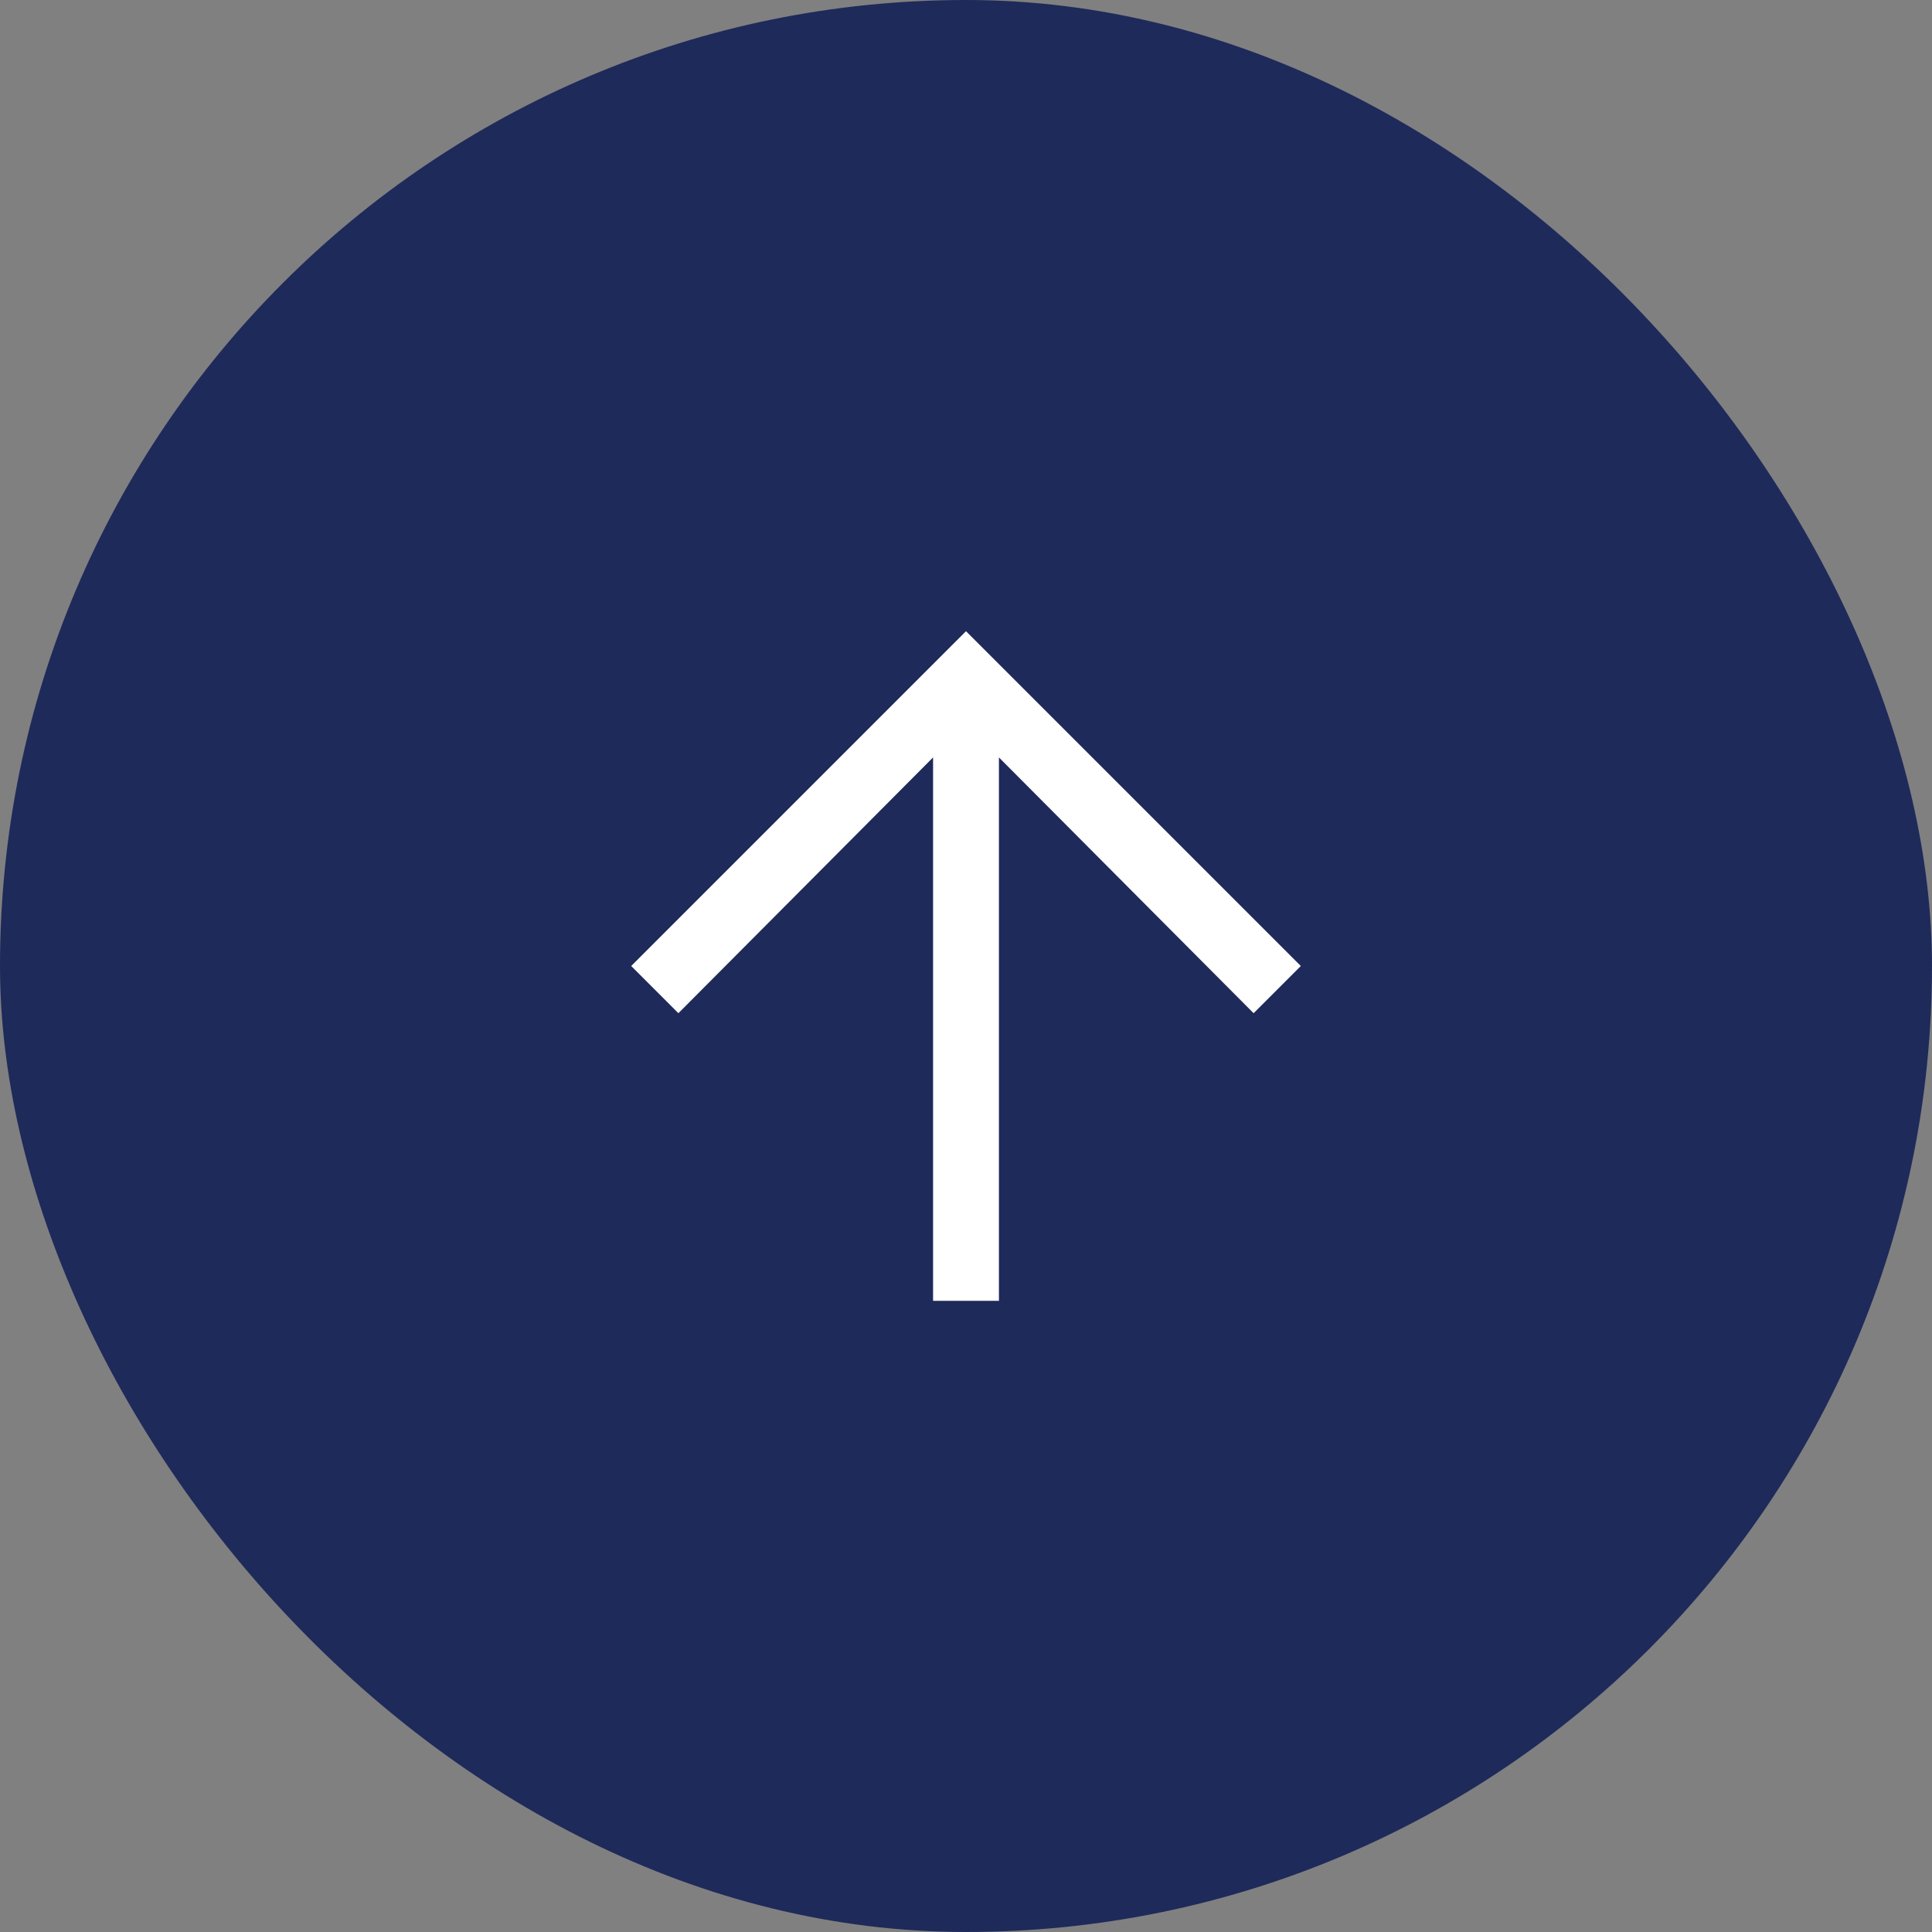
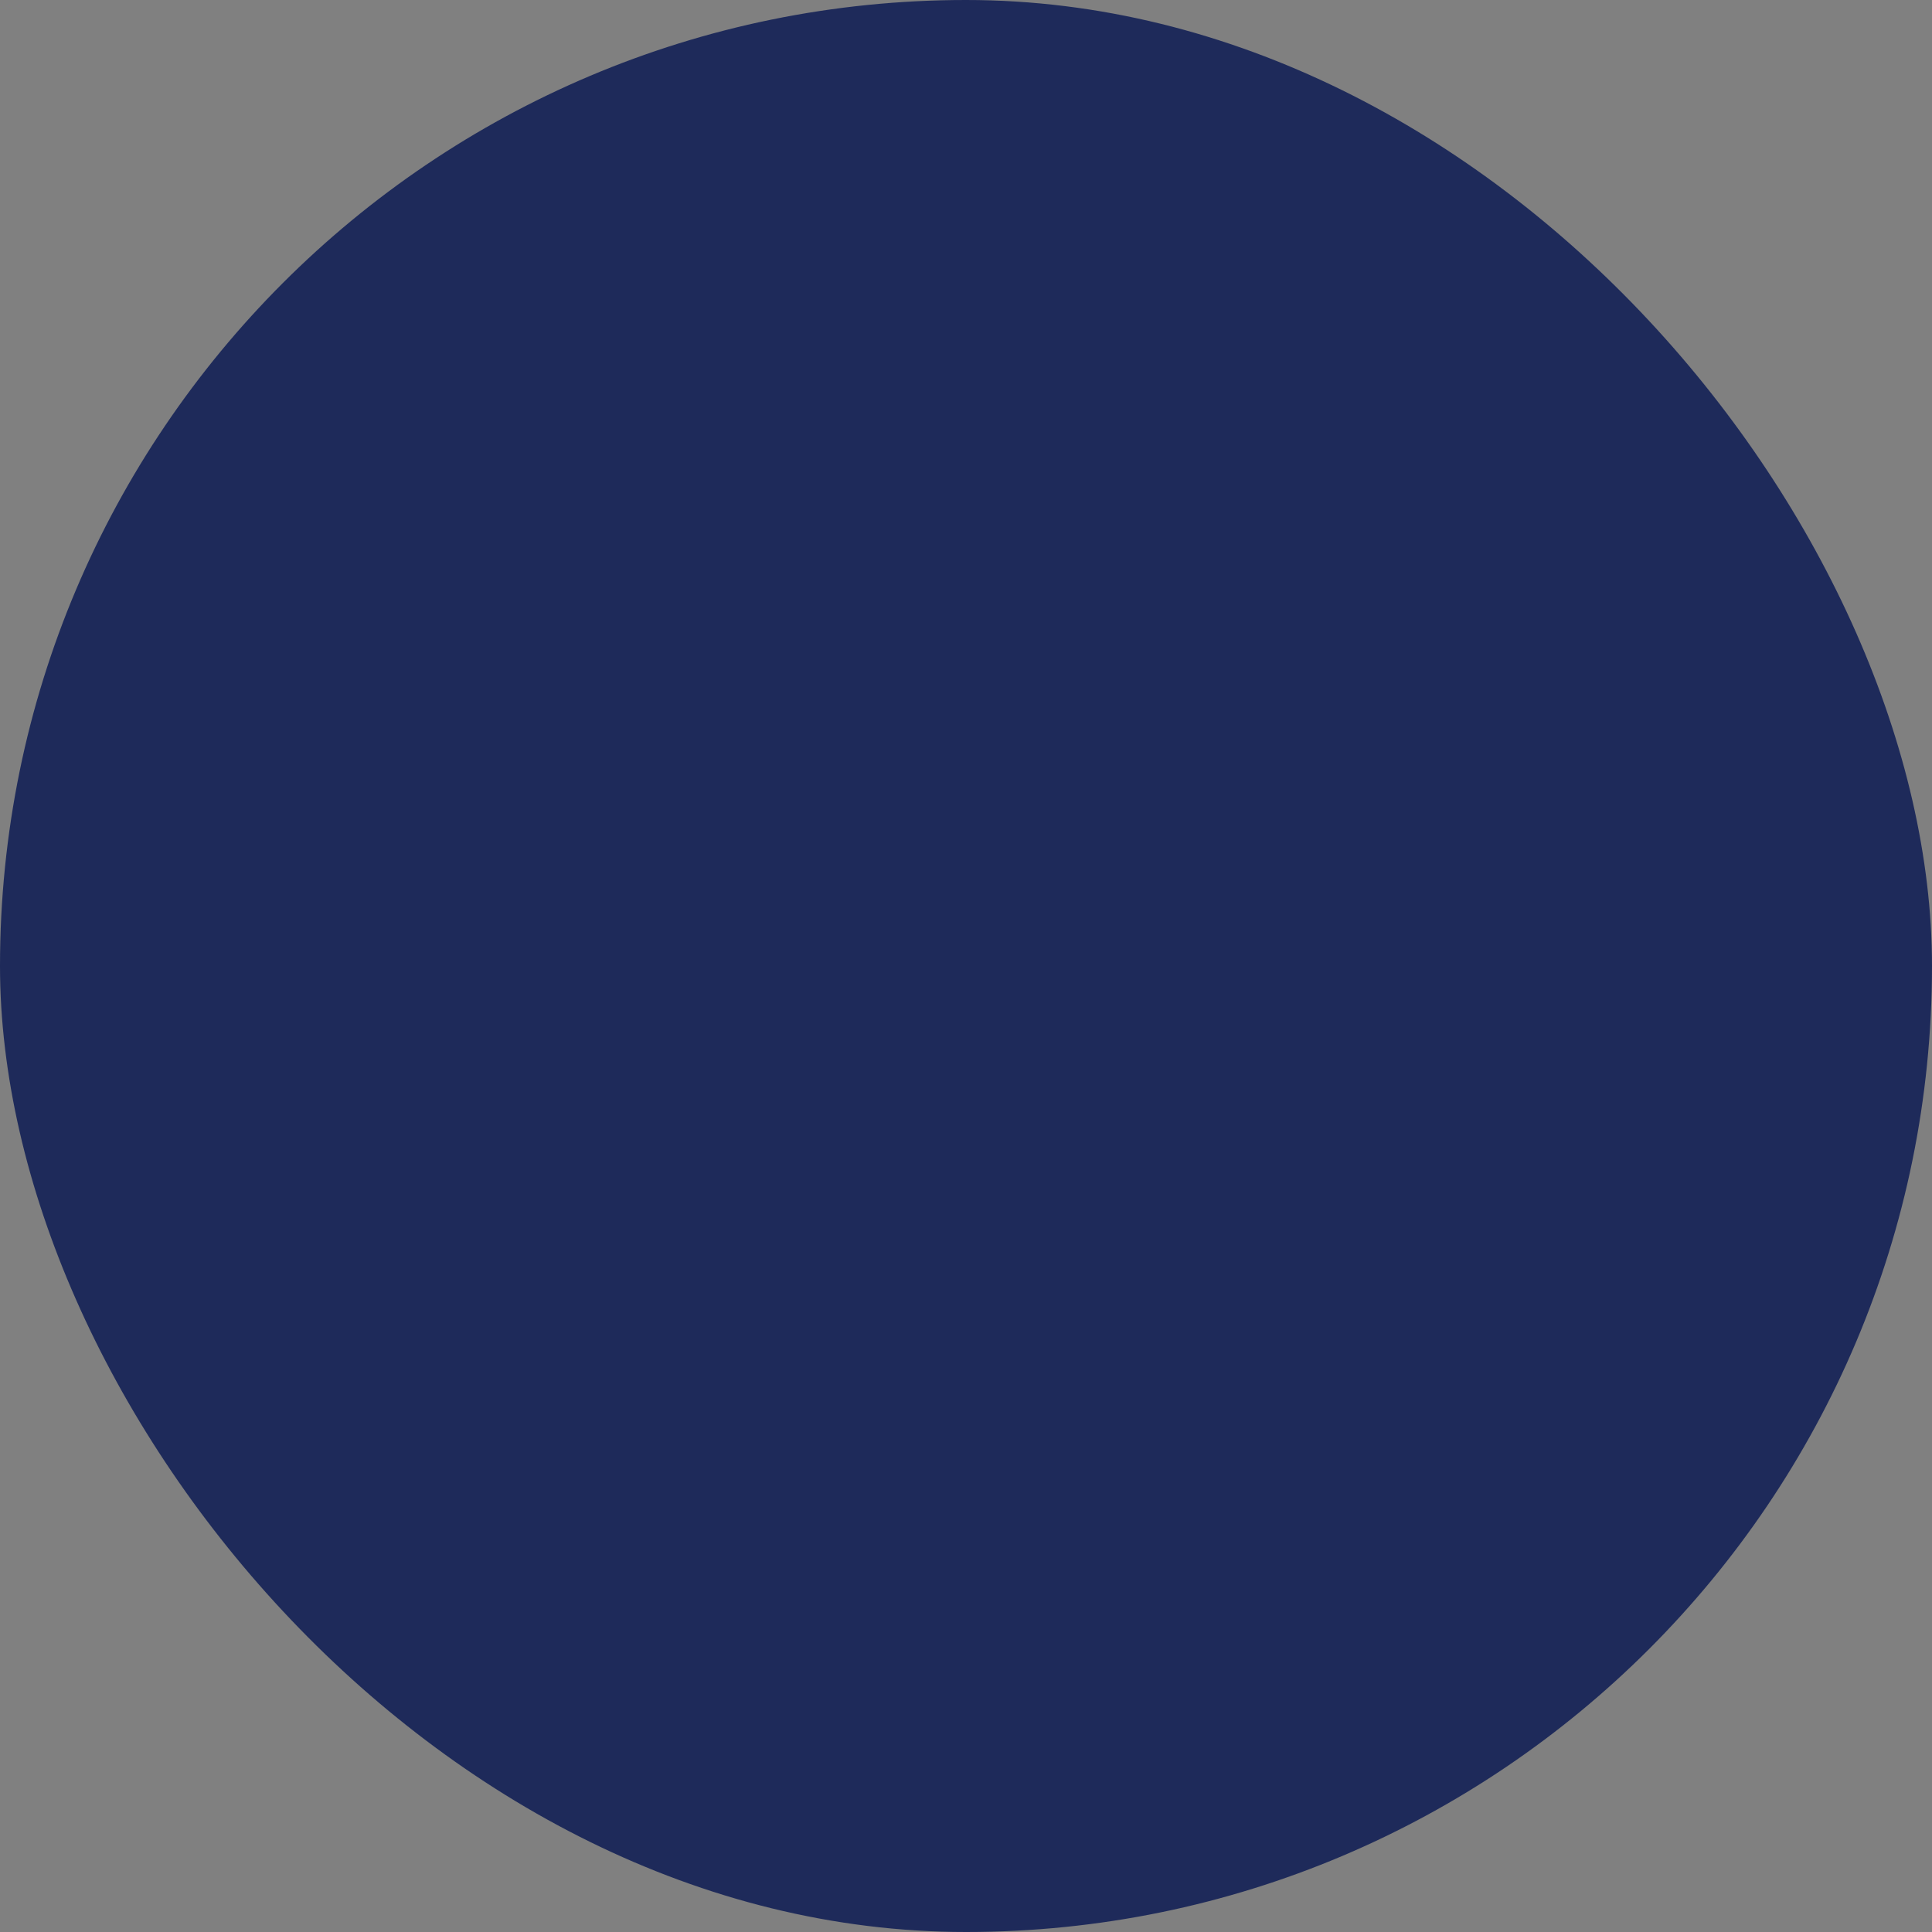
<svg xmlns="http://www.w3.org/2000/svg" width="44" height="44" viewBox="0 0 44 44" fill="none">
  <rect x="0" y="0" width="44" height="44" fill="#808080" stroke="none" />
  <rect width="44" height="44" rx="22" fill="#1E2A5A" />
  <mask id="mask0_16_266" style="mask-type:alpha" maskUnits="userSpaceOnUse" x="10" y="10" width="24" height="24">
-     <rect x="10" y="10" width="24" height="24" fill="#D9D9D9" />
-   </mask>
+     </mask>
  <g mask="url(#mask0_16_266)">
    <path d="M21.25 29.625V17.25L15.45 23.075L14.375 22L22 14.375L29.625 22L28.55 23.075L22.75 17.25V29.625H21.25Z" fill="white" />
  </g>
</svg>